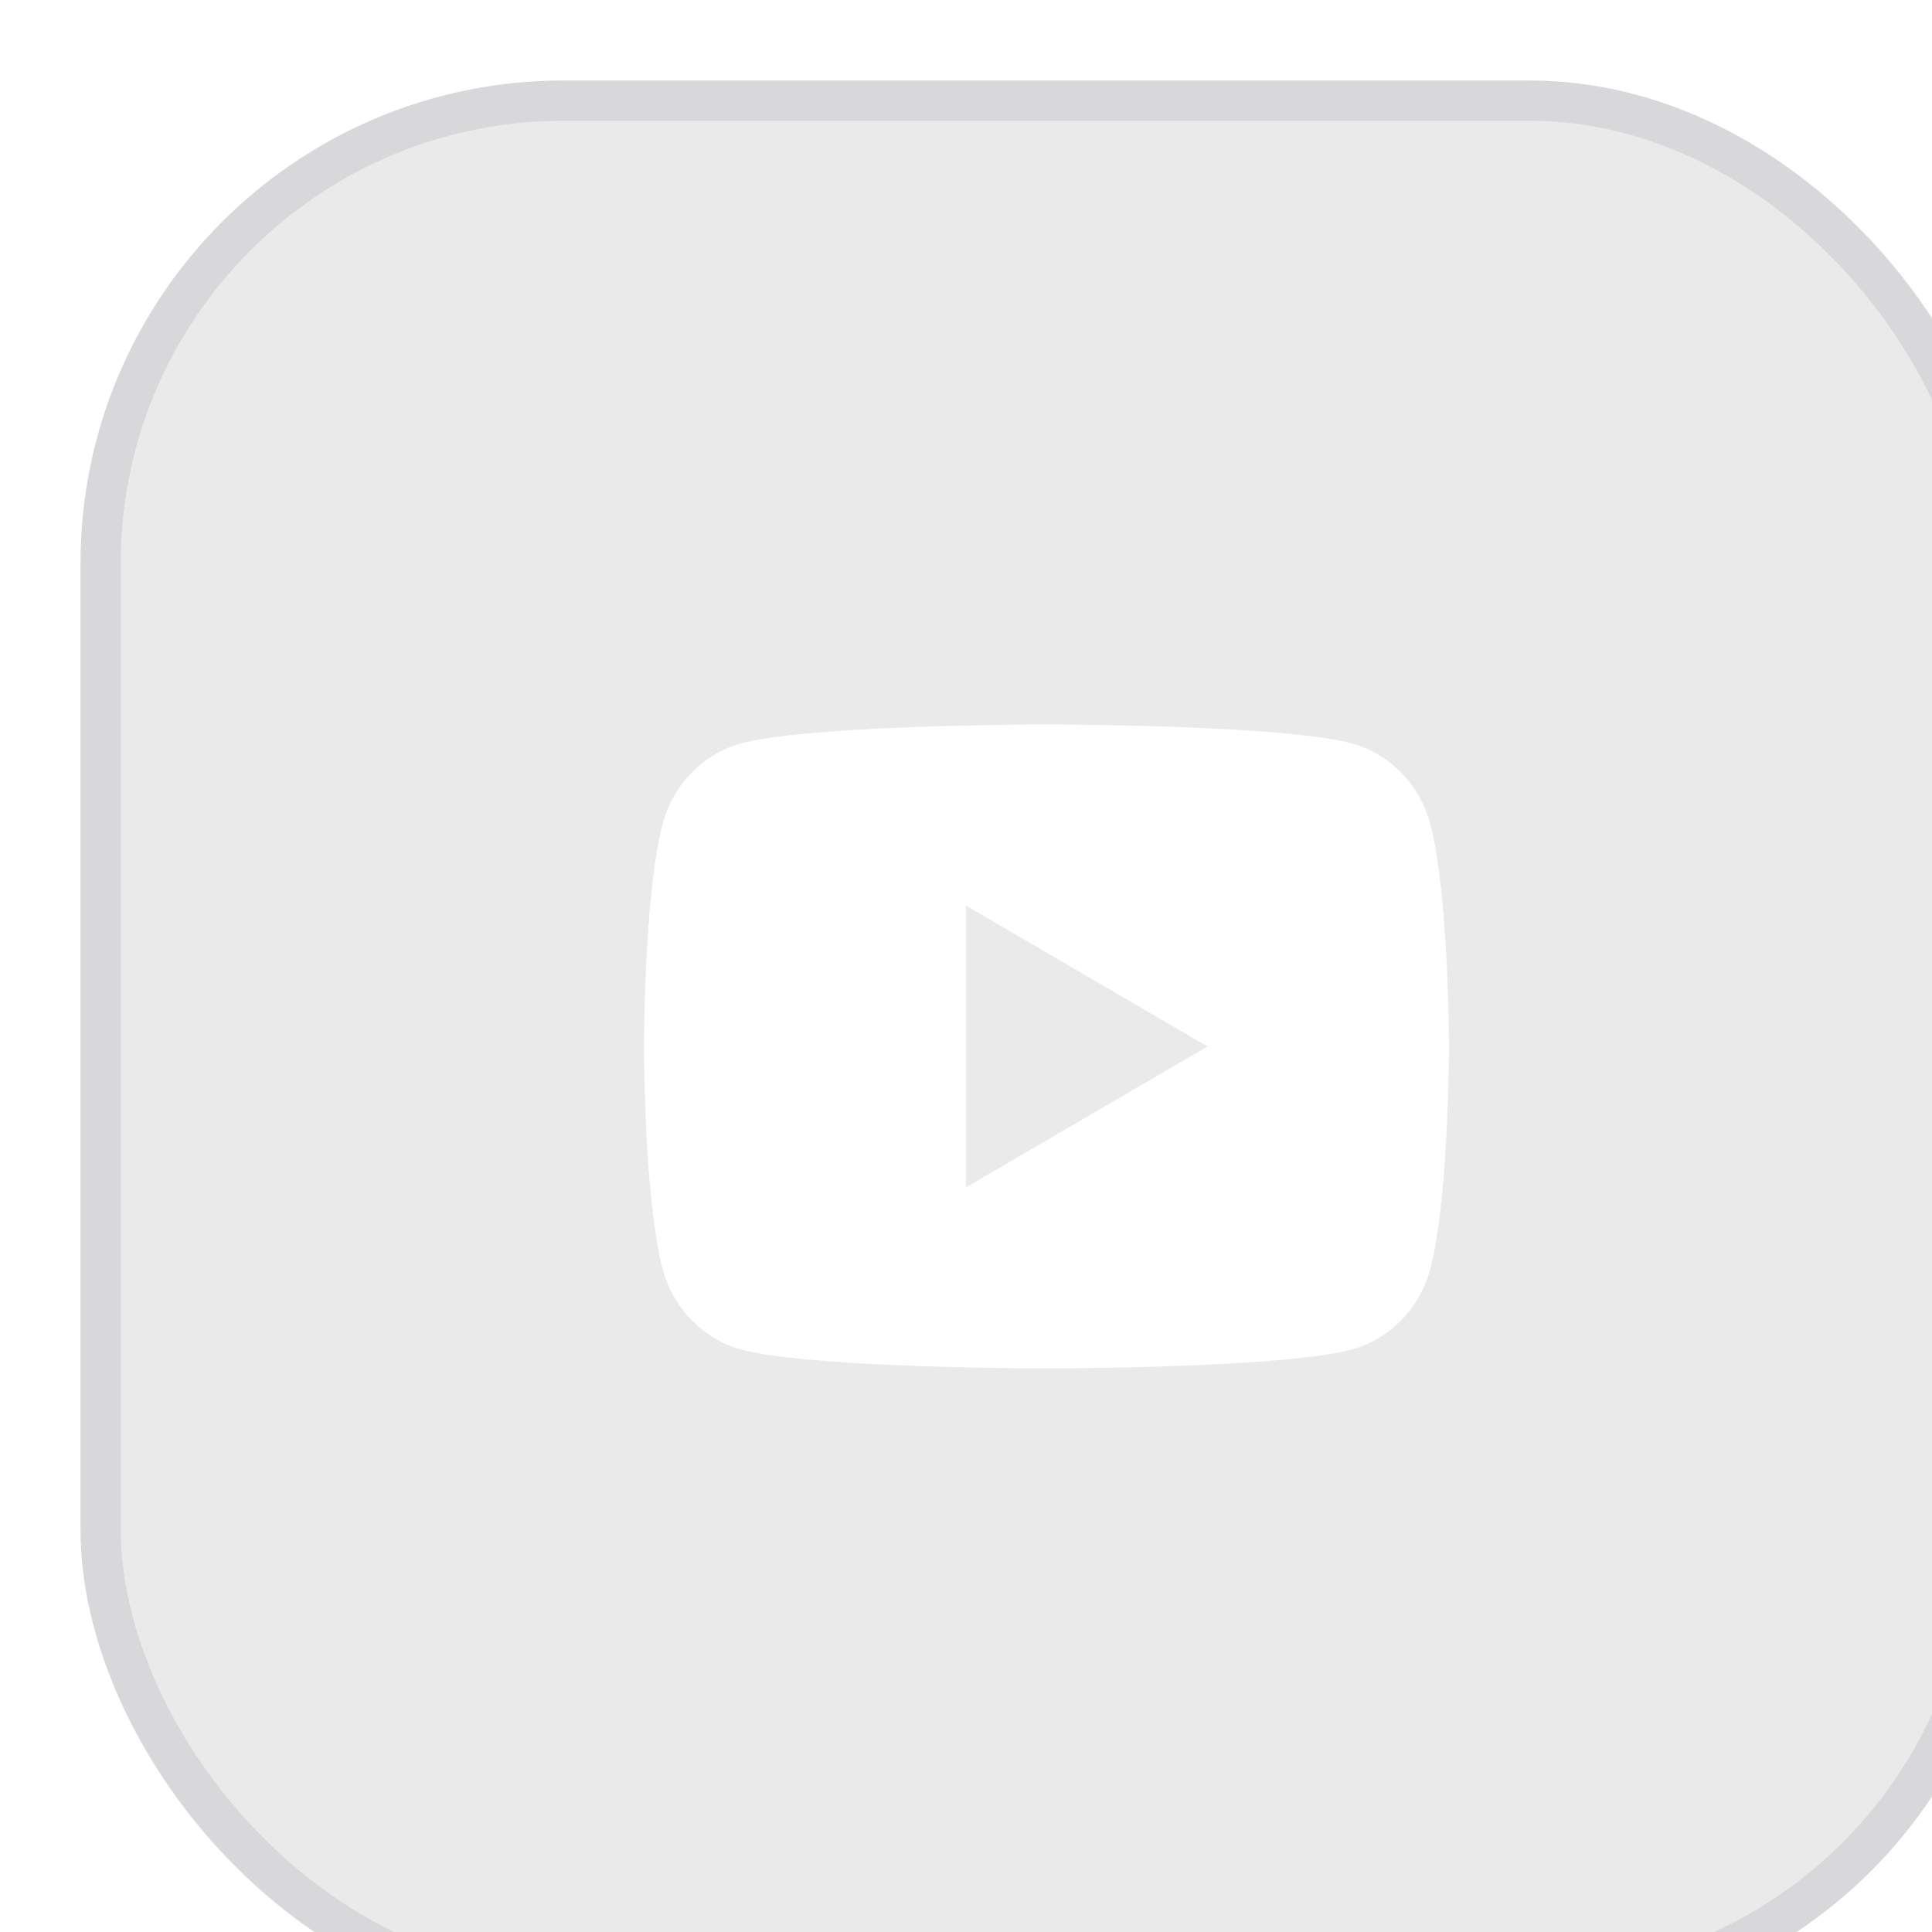
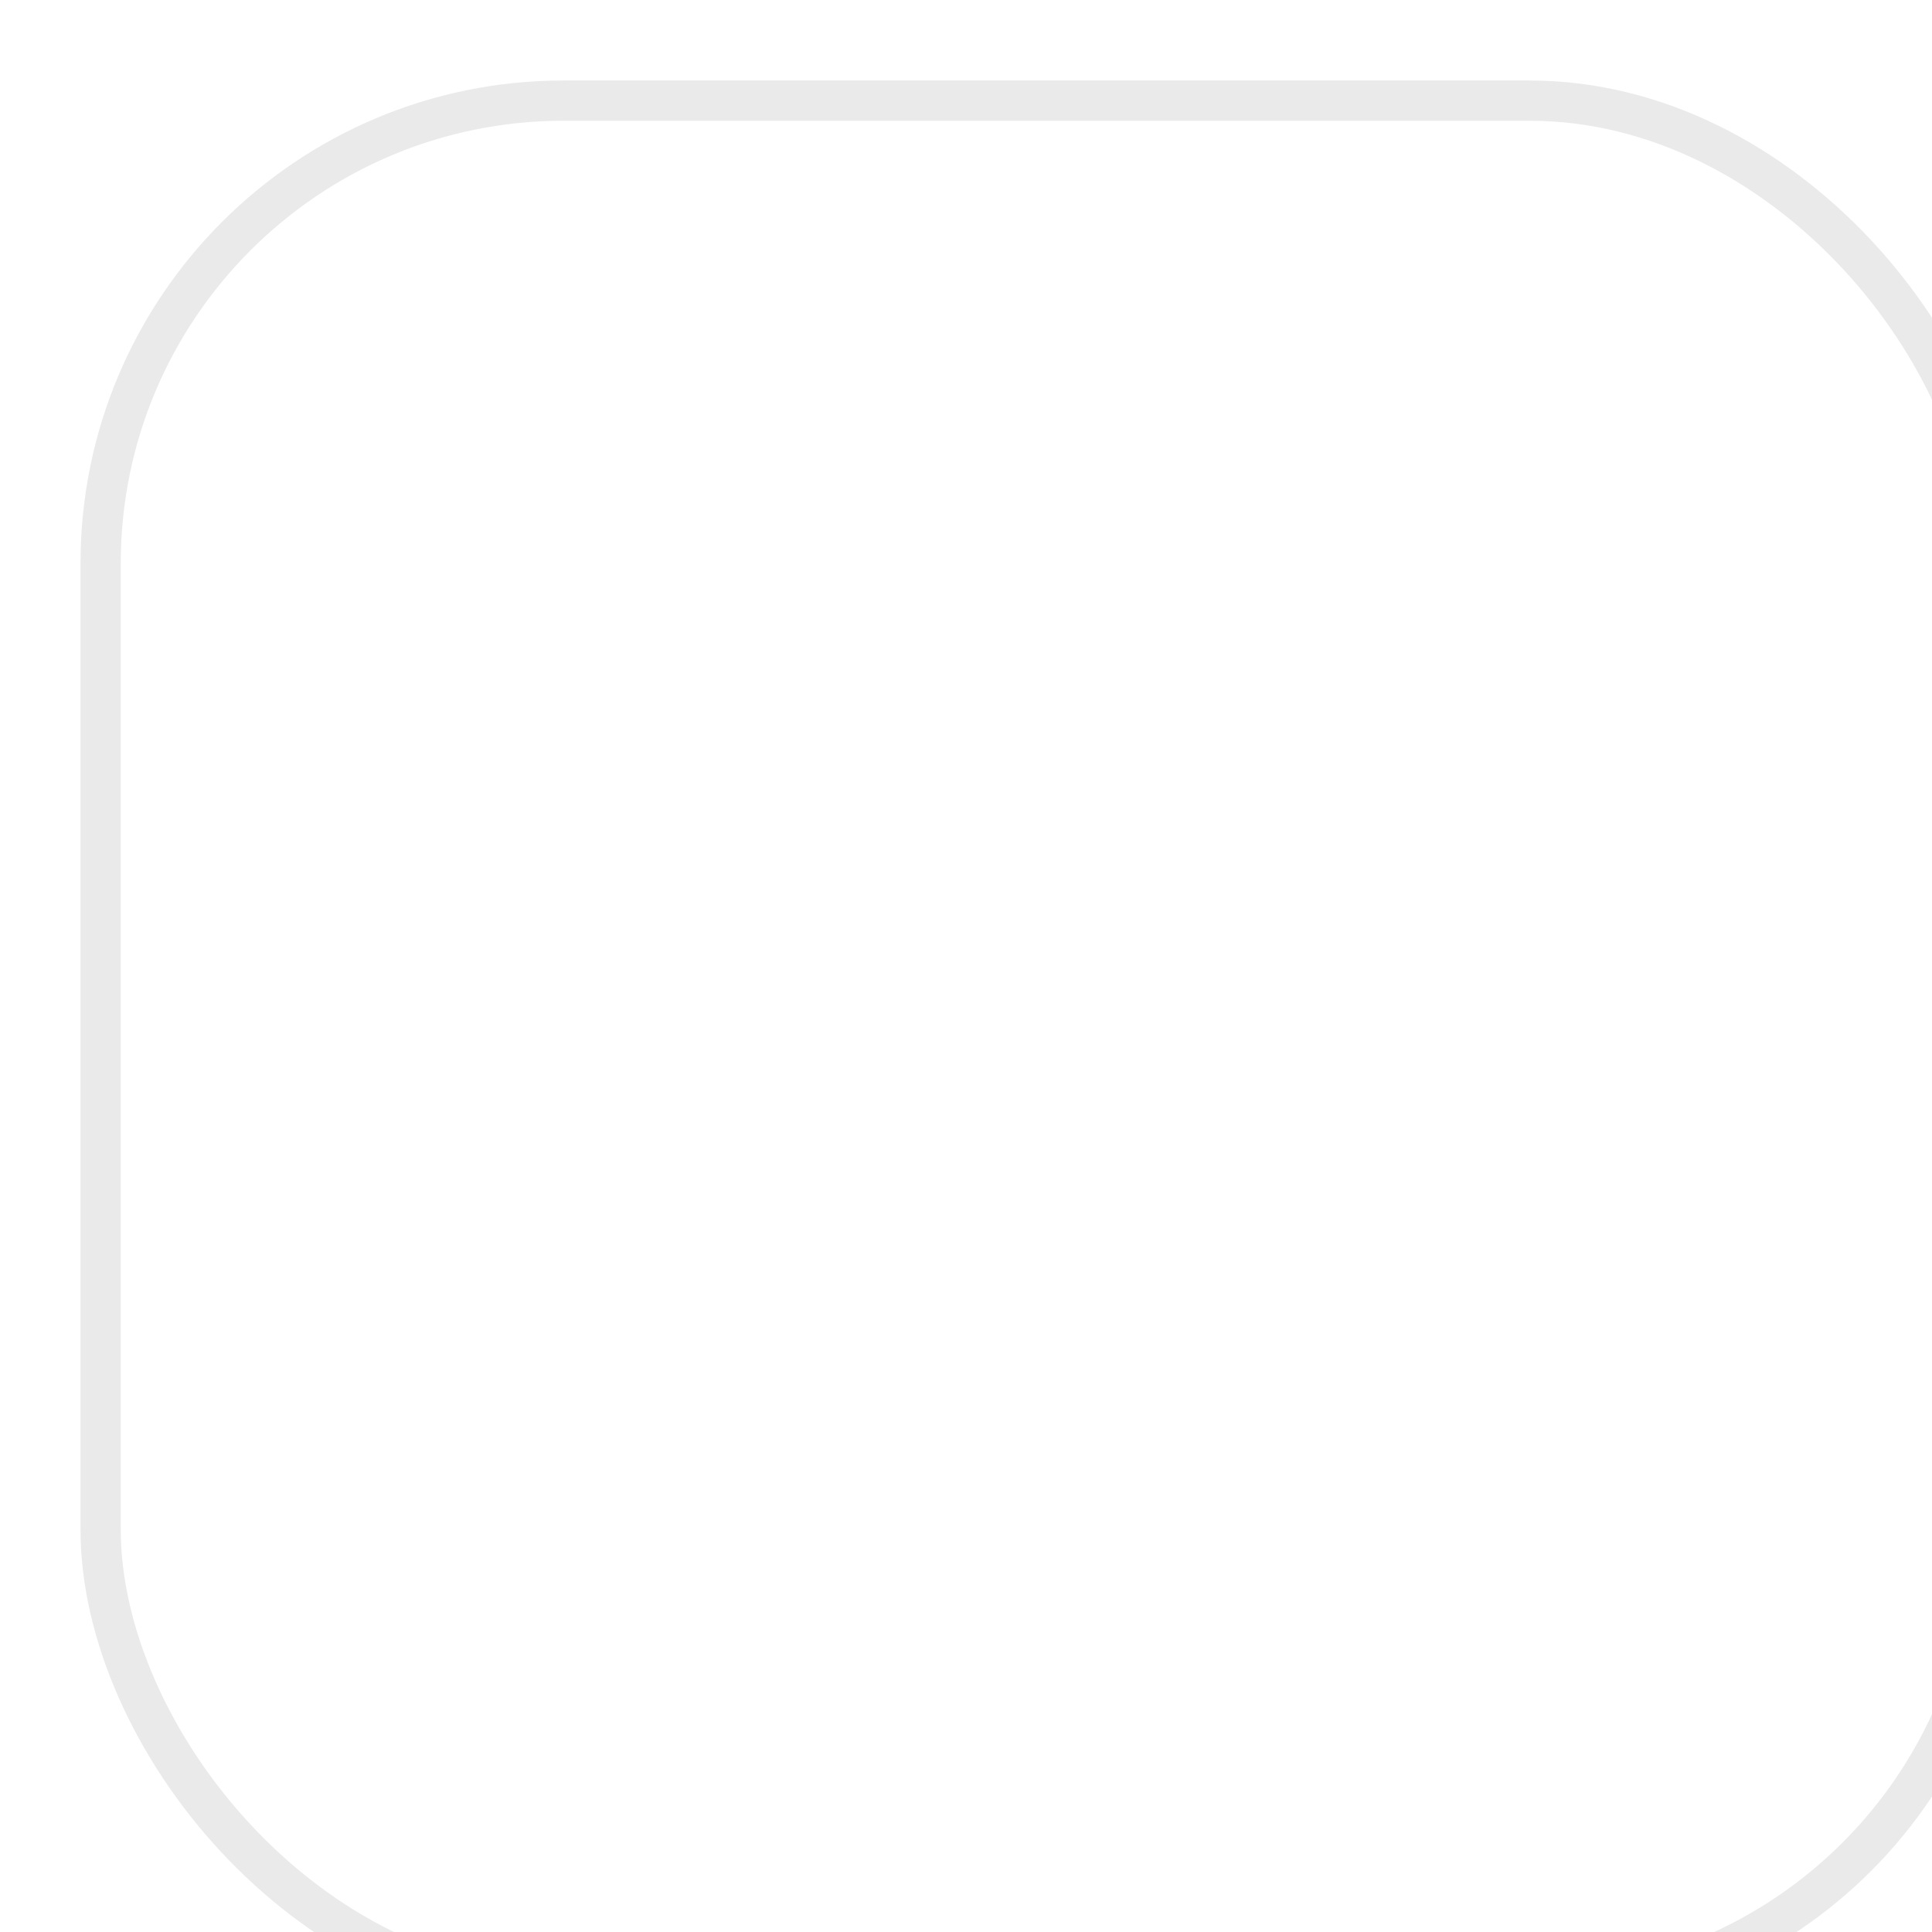
<svg xmlns="http://www.w3.org/2000/svg" width="48" height="48" viewBox="0 0 48 48" fill="none">
  <g filter="url(#filter0_bi_3392_1140)">
-     <rect width="48" height="48" rx="12" fill="#787880" fill-opacity="0.16" />
    <rect x="0.5" y="0.5" width="47" height="47" rx="11.5" stroke="#787880" stroke-opacity="0.16" />
-     <path d="M24.244 16C24.778 16.003 26.114 16.016 27.534 16.073L28.038 16.095C29.467 16.162 30.895 16.278 31.604 16.476C32.549 16.741 33.291 17.515 33.542 18.497C33.942 20.056 33.992 23.099 33.998 23.836L33.999 23.988V23.999C33.999 23.999 33.999 24.003 33.999 24.01L33.998 24.163C33.992 24.899 33.942 27.942 33.542 29.501C33.288 30.486 32.545 31.261 31.604 31.523C30.895 31.72 29.467 31.836 28.038 31.904L27.534 31.925C26.114 31.982 24.778 31.995 24.244 31.998L24.009 31.999H23.999C23.999 31.999 23.996 31.999 23.989 31.999L23.755 31.998C22.624 31.992 17.898 31.941 16.395 31.523C15.45 31.257 14.707 30.483 14.456 29.501C14.056 27.942 14.006 24.899 14 24.163V23.836C14.006 23.099 14.056 20.056 14.456 18.497C14.71 17.512 15.453 16.737 16.395 16.476C17.898 16.057 22.624 16.006 23.755 16H24.244ZM21.999 20.499V27.499L27.999 23.999L21.999 20.499Z" fill="white" />
  </g>
  <defs>
    <filter id="filter0_bi_3392_1140" x="-16" y="-16" width="80" height="80" filterUnits="userSpaceOnUse" color-interpolation-filters="sRGB">
      <feFlood flood-opacity="0" result="BackgroundImageFix" />
      <feGaussianBlur in="BackgroundImageFix" stdDeviation="8" />
      <feComposite in2="SourceAlpha" operator="in" result="effect1_backgroundBlur_3392_1140" />
      <feBlend mode="normal" in="SourceGraphic" in2="effect1_backgroundBlur_3392_1140" result="shape" />
      <feColorMatrix in="SourceAlpha" type="matrix" values="0 0 0 0 0 0 0 0 0 0 0 0 0 0 0 0 0 0 127 0" result="hardAlpha" />
      <feOffset dx="2" dy="2" />
      <feGaussianBlur stdDeviation="2" />
      <feComposite in2="hardAlpha" operator="arithmetic" k2="-1" k3="1" />
      <feColorMatrix type="matrix" values="0 0 0 0 0.471 0 0 0 0 0.471 0 0 0 0 0.502 0 0 0 0.25 0" />
      <feBlend mode="normal" in2="shape" result="effect2_innerShadow_3392_1140" />
    </filter>
  </defs>
</svg>